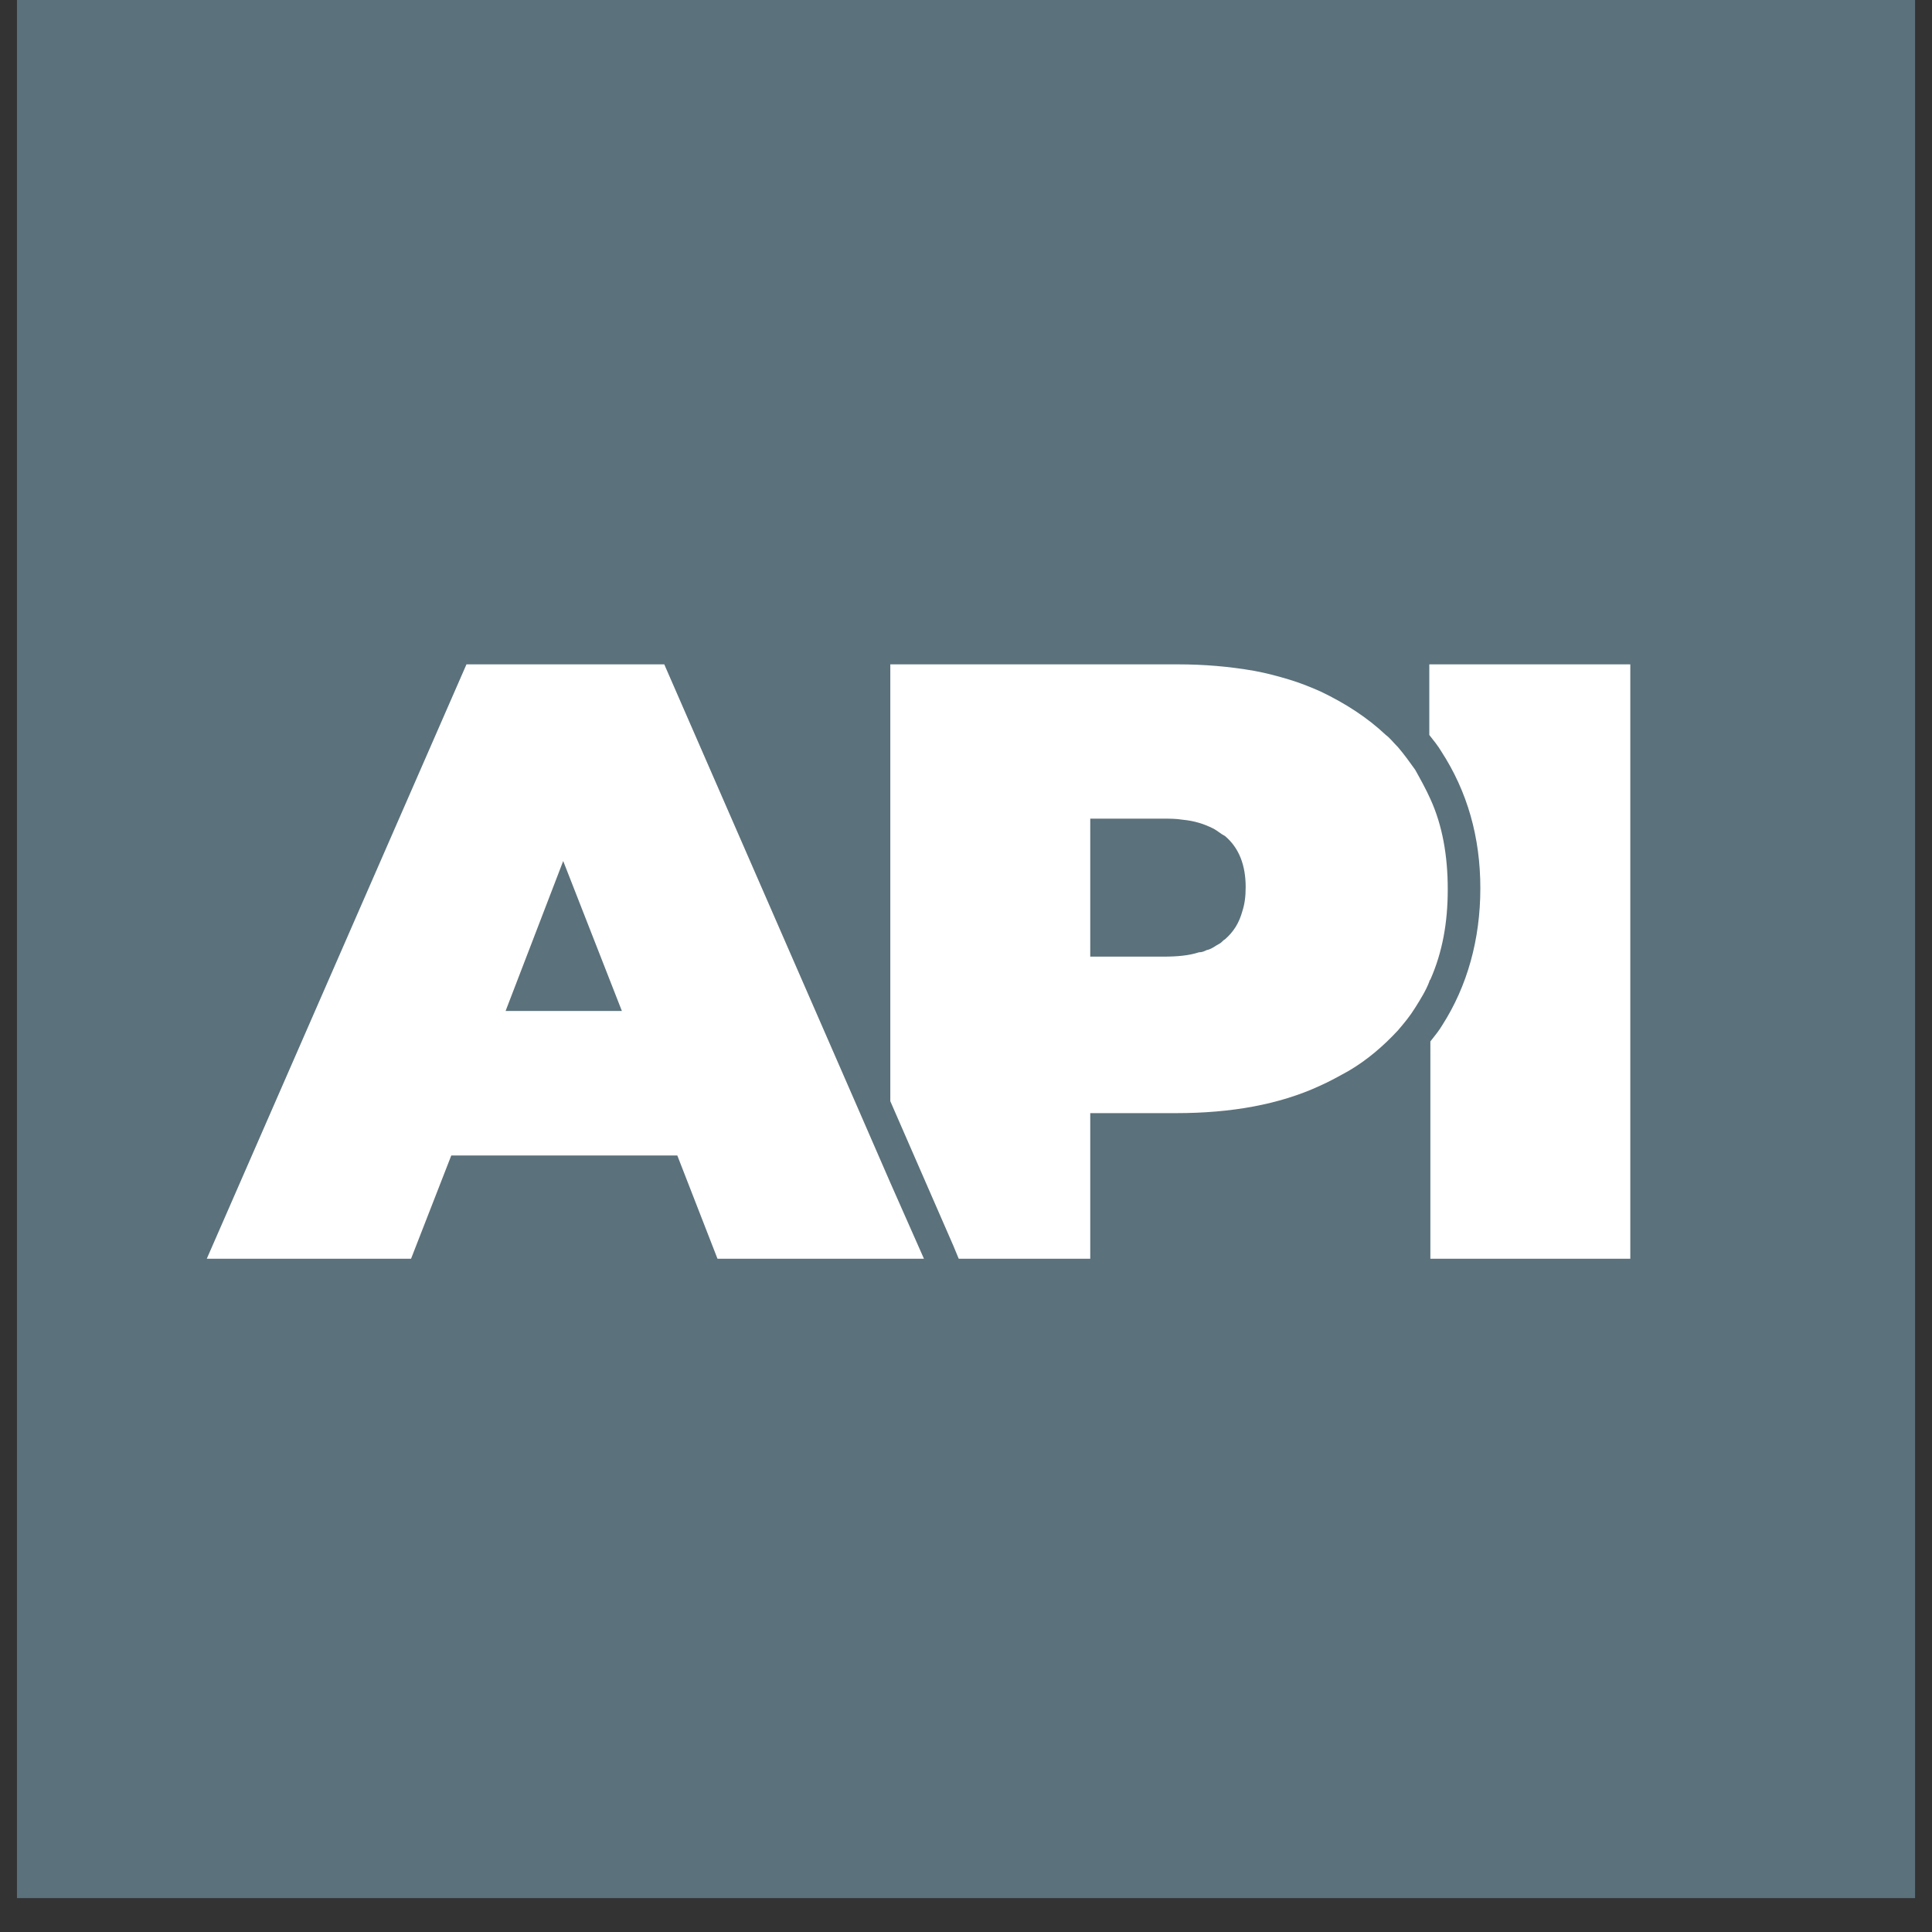
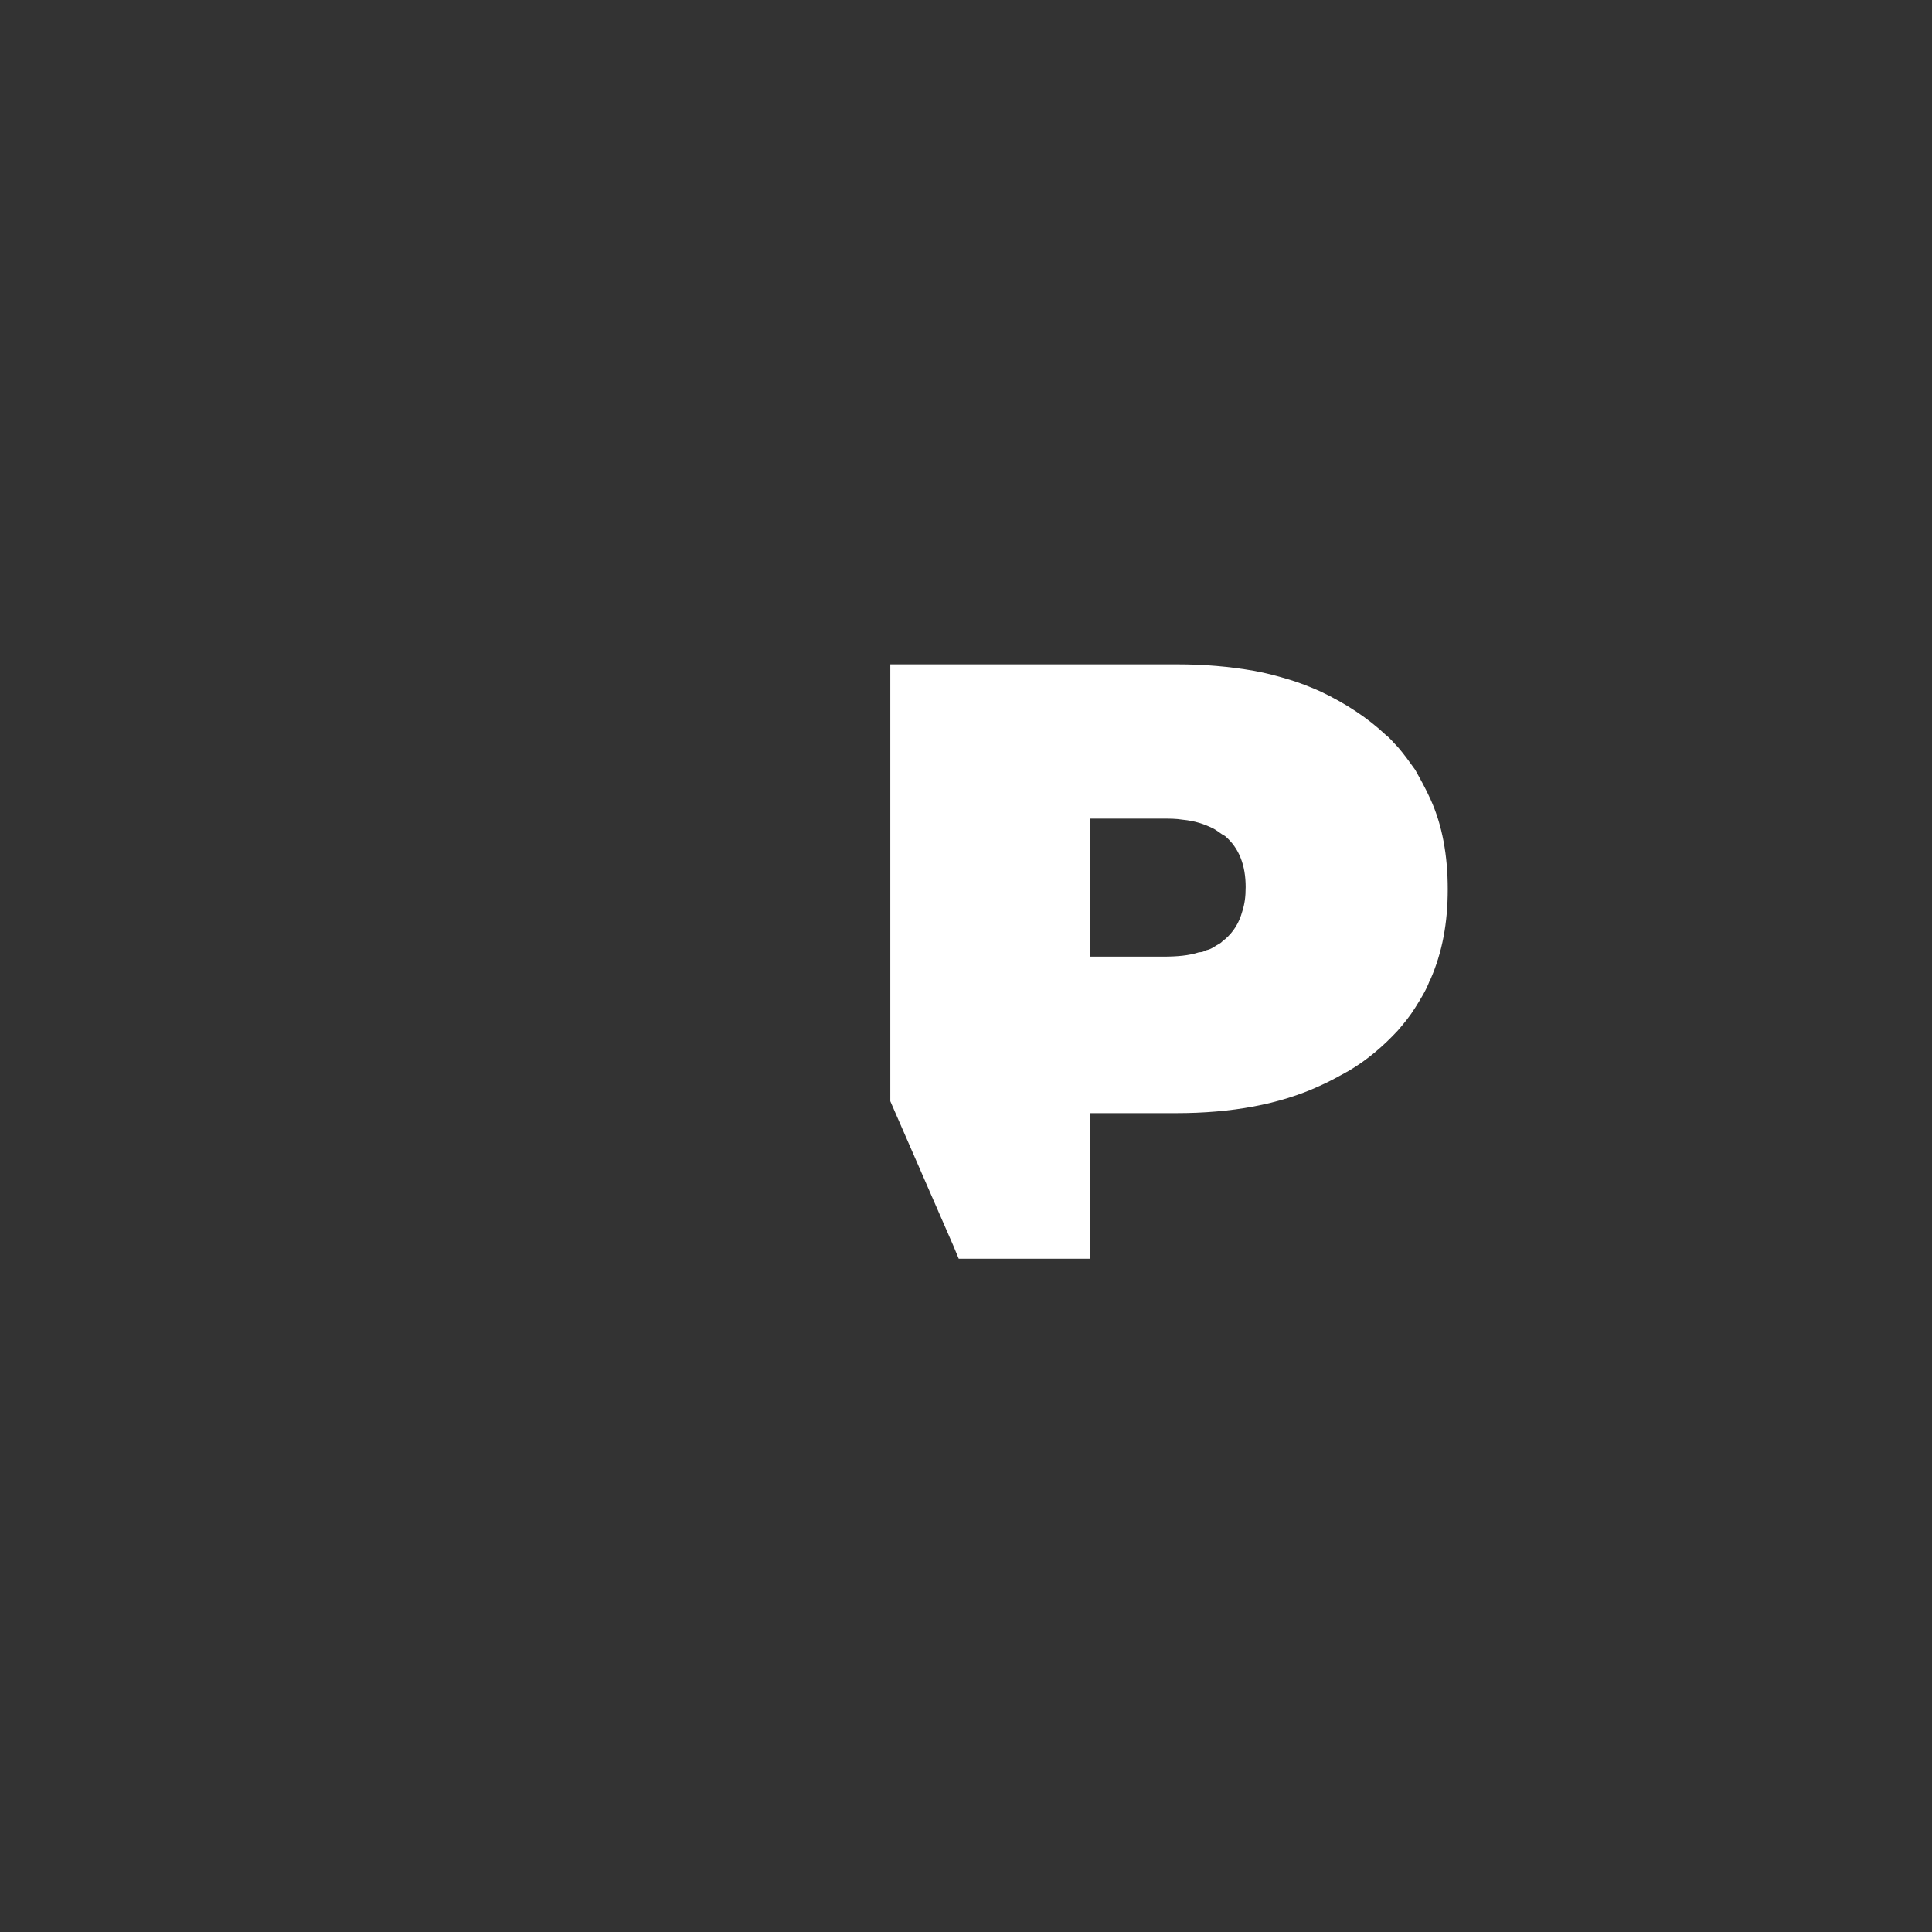
<svg xmlns="http://www.w3.org/2000/svg" width="45" height="45" viewBox="0 0 45 45" fill="none">
  <rect x="0" y="0" width="45" height="45" fill="#333333" stroke="none" />
-   <rect x="0.395" width="44.211" height="44.211" fill="#5B717B" />
  <g clip-path="url(#clip0_3693_3004)">
-     <path d="M34.48 20.688C34.48 21.878 34.177 22.966 33.594 23.877C33.519 24.004 33.417 24.13 33.316 24.257V29.319H37.973V15.474H33.291V17.119C33.392 17.245 33.493 17.372 33.569 17.499C34.177 18.435 34.48 19.498 34.48 20.688Z" fill="white" />
    <path d="M33.317 18.612C33.215 18.384 33.089 18.157 32.962 17.929C32.836 17.752 32.709 17.575 32.557 17.397L32.532 17.372C32.456 17.296 32.38 17.195 32.279 17.119C31.849 16.714 31.342 16.385 30.76 16.107C30.532 16.005 30.279 15.904 30.026 15.828C29.773 15.752 29.494 15.676 29.216 15.626C28.634 15.524 28.052 15.474 27.419 15.474H20.737V25.649L22.205 29.015L22.331 29.319H25.394V25.927H27.394C28.685 25.927 29.798 25.725 30.735 25.294C30.963 25.193 31.19 25.067 31.418 24.94C31.849 24.687 32.228 24.358 32.557 24.004C32.709 23.826 32.836 23.675 32.962 23.472C33.089 23.27 33.215 23.067 33.291 22.865C33.291 22.839 33.317 22.814 33.317 22.814C33.595 22.181 33.721 21.498 33.721 20.713C33.721 19.928 33.595 19.22 33.317 18.612ZM28.938 21.219C28.862 21.498 28.735 21.7 28.533 21.878C28.482 21.903 28.457 21.953 28.406 21.979C28.305 22.029 28.229 22.105 28.102 22.131C28.052 22.156 28.001 22.181 27.925 22.181C27.697 22.257 27.419 22.282 27.09 22.282H25.394V19.068H27.09C27.242 19.068 27.394 19.068 27.546 19.093C27.824 19.119 28.052 19.194 28.254 19.296C28.355 19.346 28.431 19.422 28.533 19.473C28.862 19.751 29.014 20.156 29.014 20.663C29.014 20.89 28.988 21.067 28.938 21.219Z" fill="white" />
-     <path d="M20.737 27.547L19.977 25.801L15.472 15.474H10.865L4.816 29.319H9.574L10.511 26.914H15.776L16.712 29.319H20.003H20.762H21.521L20.737 27.547ZM14.485 23.548H11.776L13.118 20.055L14.485 23.548Z" fill="white" />
  </g>
  <defs>
    <clipPath id="clip0_3693_3004">
      <rect width="33.158" height="13.845" fill="white" transform="translate(4.816 15.474)" />
    </clipPath>
  </defs>
</svg>